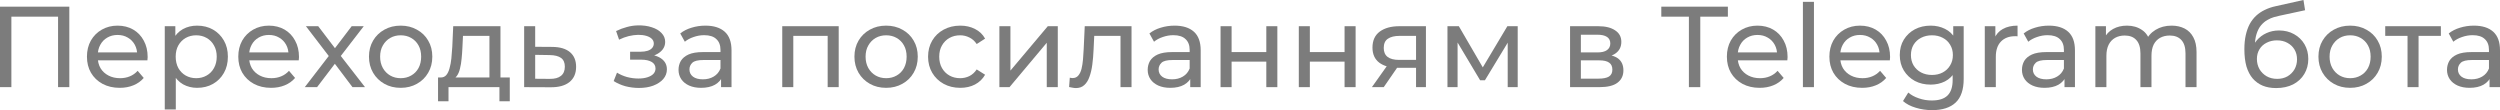
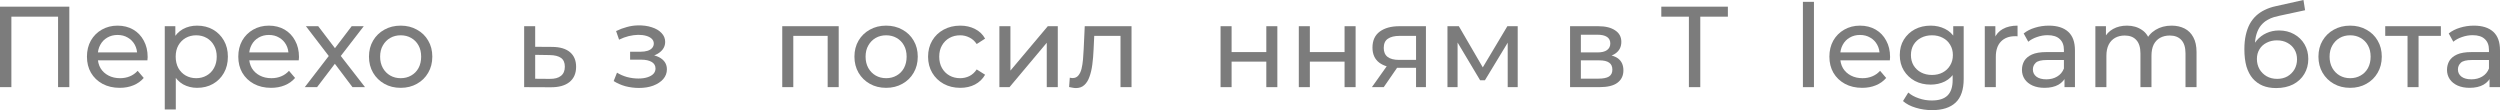
<svg xmlns="http://www.w3.org/2000/svg" viewBox="0 0 217.458 9.58" fill="none">
  <path d="M216.548 7.58V6.46L216.498 6.25V4.34C216.498 3.934 216.378 3.62 216.138 3.4C215.905 3.174 215.552 3.06 215.078 3.06C214.765 3.06 214.458 3.114 214.158 3.22C213.858 3.32 213.605 3.457 213.398 3.63L212.998 2.91C213.272 2.69 213.598 2.524 213.978 2.41C214.365 2.29 214.768 2.23 215.188 2.23C215.915 2.23 216.475 2.407 216.868 2.76C217.262 3.114 217.458 3.654 217.458 4.38V7.58H216.548ZM214.808 7.64C214.415 7.64 214.068 7.574 213.768 7.441C213.475 7.307 213.248 7.124 213.088 6.89C212.928 6.65 212.848 6.38 212.848 6.08C212.848 5.794 212.915 5.534 213.048 5.3C213.188 5.067 213.412 4.88 213.718 4.74C214.032 4.6 214.451 4.53 214.978 4.53H216.658V5.22H215.018C214.538 5.22 214.215 5.3 214.048 5.46C213.882 5.62 213.798 5.814 213.798 6.04C213.798 6.3 213.902 6.51 214.108 6.67C214.315 6.824 214.602 6.9 214.968 6.9C215.328 6.9 215.642 6.82 215.908 6.66C216.182 6.5 216.378 6.267 216.498 5.96L216.688 6.62C216.562 6.934 216.338 7.184 216.018 7.37C215.698 7.55 215.295 7.64 214.808 7.64Z" fill="#7C7C7C" />
  <path d="M209.415 7.58V2.87L209.655 3.12H207.475V2.28H212.315V3.12H210.145L210.375 2.87V7.58H209.415Z" fill="#7C7C7C" />
  <path d="M204.425 7.64C203.891 7.64 203.418 7.524 203.005 7.29C202.591 7.057 202.265 6.737 202.025 6.33C201.785 5.917 201.665 5.45 201.665 4.93C201.665 4.404 201.785 3.937 202.025 3.53C202.265 3.124 202.591 2.807 203.005 2.58C203.418 2.347 203.891 2.23 204.425 2.23C204.951 2.23 205.421 2.347 205.835 2.58C206.255 2.807 206.581 3.124 206.815 3.53C207.055 3.93 207.175 4.397 207.175 4.93C207.175 5.457 207.055 5.924 206.815 6.33C206.581 6.737 206.255 7.057 205.835 7.29C205.421 7.524 204.951 7.64 204.425 7.64ZM204.425 6.801C204.765 6.801 205.068 6.724 205.335 6.57C205.608 6.417 205.821 6.2 205.975 5.92C206.128 5.634 206.205 5.304 206.205 4.93C206.205 4.55 206.128 4.224 205.975 3.95C205.821 3.67 205.608 3.454 205.335 3.3C205.068 3.147 204.765 3.07 204.425 3.07C204.085 3.07 203.781 3.147 203.515 3.3C203.248 3.454 203.035 3.67 202.875 3.95C202.715 4.224 202.635 4.55 202.635 4.93C202.635 5.304 202.715 5.634 202.875 5.92C203.035 6.2 203.248 6.417 203.515 6.57C203.781 6.724 204.085 6.801 204.425 6.801Z" fill="#7C7C7C" />
  <path d="M197.983 7.66C197.543 7.66 197.153 7.59 196.813 7.45C196.48 7.31 196.193 7.103 195.953 6.83C195.713 6.55 195.53 6.2 195.403 5.78C195.283 5.353 195.223 4.853 195.223 4.28C195.223 3.827 195.263 3.42 195.343 3.06C195.423 2.7 195.537 2.38 195.683 2.1C195.837 1.82 196.023 1.577 196.243 1.37C196.47 1.163 196.723 0.993 197.003 0.86C197.29 0.72 197.603 0.613 197.943 0.54L200.363 0L200.503 0.89L198.273 1.37C198.14 1.397 197.98 1.437 197.793 1.49C197.607 1.543 197.417 1.627 197.223 1.74C197.03 1.847 196.85 1.997 196.683 2.19C196.516 2.383 196.383 2.637 196.283 2.95C196.183 3.257 196.133 3.637 196.133 4.09C196.133 4.217 196.137 4.313 196.143 4.38C196.15 4.447 196.157 4.513 196.163 4.58C196.177 4.647 196.187 4.747 196.193 4.88L195.793 4.47C195.9 4.103 196.07 3.783 196.303 3.51C196.536 3.237 196.817 3.027 197.143 2.88C197.477 2.727 197.84 2.65 198.233 2.65C198.727 2.65 199.163 2.757 199.543 2.97C199.93 3.183 200.233 3.477 200.453 3.85C200.673 4.223 200.783 4.65 200.783 5.13C200.783 5.617 200.667 6.053 200.433 6.44C200.207 6.82 199.883 7.12 199.463 7.34C199.043 7.553 198.55 7.66 197.983 7.66ZM198.073 6.86C198.413 6.86 198.713 6.787 198.973 6.64C199.233 6.487 199.437 6.283 199.583 6.03C199.73 5.77 199.803 5.48 199.803 5.16C199.803 4.84 199.73 4.557 199.583 4.31C199.437 4.063 199.233 3.87 198.973 3.73C198.713 3.583 198.407 3.51 198.053 3.51C197.72 3.51 197.42 3.58 197.153 3.72C196.887 3.853 196.68 4.043 196.533 4.29C196.387 4.53 196.313 4.81 196.313 5.13C196.313 5.45 196.387 5.743 196.533 6.01C196.686 6.27 196.893 6.477 197.153 6.63C197.42 6.783 197.726 6.86 198.073 6.86Z" fill="#7C7C7C" />
  <path d="M188.892 2.23C189.319 2.23 189.696 2.314 190.022 2.48C190.349 2.647 190.602 2.9 190.782 3.24C190.969 3.58 191.062 4.01 191.062 4.53V7.58H190.102V4.64C190.102 4.127 189.982 3.74 189.742 3.48C189.502 3.22 189.166 3.09 188.732 3.09C188.412 3.09 188.132 3.157 187.892 3.29C187.652 3.424 187.465 3.62 187.332 3.88C187.206 4.14 187.142 4.464 187.142 4.85V7.58H186.182V4.64C186.182 4.127 186.062 3.74 185.822 3.48C185.589 3.22 185.252 3.09 184.812 3.09C184.499 3.09 184.222 3.157 183.982 3.29C183.742 3.424 183.556 3.62 183.422 3.88C183.289 4.14 183.222 4.464 183.222 4.85V7.58H182.262V2.28H183.182V3.69L183.032 3.33C183.199 2.984 183.456 2.714 183.802 2.52C184.149 2.327 184.552 2.23 185.012 2.23C185.519 2.23 185.956 2.357 186.322 2.61C186.689 2.857 186.929 3.234 187.042 3.74L186.652 3.58C186.812 3.174 187.092 2.847 187.492 2.6C187.892 2.354 188.359 2.23 188.892 2.23Z" fill="#7C7C7C" />
  <path d="M179.576 7.58V6.46L179.526 6.25V4.34C179.526 3.934 179.406 3.62 179.166 3.4C178.932 3.174 178.579 3.06 178.106 3.06C177.792 3.06 177.485 3.114 177.185 3.22C176.886 3.32 176.632 3.457 176.425 3.63L176.025 2.91C176.299 2.69 176.626 2.524 177.006 2.41C177.392 2.29 177.796 2.23 178.216 2.23C178.942 2.23 179.502 2.407 179.895 2.76C180.289 3.114 180.486 3.654 180.486 4.38V7.58H179.576ZM177.836 7.64C177.442 7.64 177.096 7.574 176.796 7.441C176.502 7.307 176.275 7.124 176.115 6.89C175.955 6.65 175.876 6.38 175.876 6.08C175.876 5.794 175.942 5.534 176.075 5.3C176.215 5.067 176.439 4.88 176.746 4.74C177.059 4.6 177.479 4.53 178.006 4.53H179.686V5.22H178.046C177.565 5.22 177.242 5.3 177.076 5.46C176.909 5.62 176.826 5.814 176.826 6.04C176.826 6.3 176.929 6.51 177.136 6.67C177.342 6.824 177.629 6.9 177.996 6.9C178.356 6.9 178.669 6.82 178.935 6.66C179.209 6.5 179.406 6.267 179.526 5.96L179.716 6.62C179.589 6.934 179.366 7.184 179.046 7.37C178.725 7.55 178.322 7.64 177.836 7.64Z" fill="#7C7C7C" />
  <path d="M172.643 7.58V2.28H173.563V3.72L173.473 3.36C173.62 2.994 173.866 2.714 174.213 2.52C174.56 2.327 174.986 2.23 175.493 2.23V3.16C175.453 3.154 175.413 3.15 175.373 3.15C175.34 3.15 175.306 3.15 175.273 3.15C174.76 3.15 174.353 3.304 174.053 3.61C173.753 3.917 173.603 4.36 173.603 4.94V7.58H172.643Z" fill="#7C7C7C" />
  <path d="M168.059 9.58C167.572 9.58 167.098 9.51 166.639 9.371C166.185 9.237 165.815 9.044 165.529 8.79L165.988 8.05C166.235 8.264 166.539 8.43 166.899 8.55C167.258 8.677 167.635 8.74 168.029 8.74C168.655 8.74 169.115 8.594 169.409 8.3C169.702 8.007 169.848 7.561 169.848 6.96V5.84L169.948 4.79L169.899 3.73V2.28H170.808V6.86C170.808 7.794 170.575 8.48 170.109 8.92C169.642 9.361 168.959 9.58 168.059 9.58ZM167.939 7.36C167.425 7.36 166.965 7.254 166.559 7.04C166.159 6.82 165.838 6.517 165.599 6.13C165.365 5.744 165.249 5.297 165.249 4.79C165.249 4.277 165.365 3.83 165.599 3.45C165.838 3.064 166.159 2.764 166.559 2.55C166.965 2.337 167.425 2.23 167.939 2.23C168.392 2.23 168.805 2.324 169.179 2.51C169.552 2.69 169.848 2.97 170.069 3.35C170.295 3.73 170.409 4.21 170.409 4.79C170.409 5.364 170.295 5.84 170.069 6.22C169.848 6.6 169.552 6.887 169.179 7.08C168.805 7.267 168.392 7.36 167.939 7.36ZM168.049 6.52C168.402 6.52 168.715 6.447 168.989 6.3C169.262 6.154 169.475 5.95 169.628 5.69C169.788 5.43 169.868 5.13 169.868 4.79C169.868 4.45 169.788 4.15 169.628 3.89C169.475 3.63 169.262 3.43 168.989 3.29C168.715 3.144 168.402 3.07 168.049 3.07C167.695 3.07 167.379 3.144 167.098 3.29C166.825 3.43 166.609 3.63 166.449 3.89C166.295 4.15 166.219 4.45 166.219 4.79C166.219 5.13 166.295 5.43 166.449 5.69C166.609 5.95 166.825 6.154 167.098 6.3C167.379 6.447 167.695 6.52 168.049 6.52Z" fill="#7C7C7C" />
  <path d="M161.975 7.64C161.409 7.64 160.909 7.524 160.476 7.29C160.049 7.057 159.715 6.737 159.475 6.33C159.242 5.924 159.126 5.457 159.126 4.93C159.126 4.404 159.239 3.937 159.465 3.53C159.699 3.124 160.016 2.807 160.416 2.58C160.822 2.347 161.279 2.23 161.785 2.23C162.299 2.23 162.752 2.344 163.145 2.57C163.539 2.797 163.846 3.117 164.066 3.53C164.292 3.937 164.405 4.414 164.405 4.96C164.405 5 164.402 5.047 164.395 5.1C164.395 5.154 164.392 5.204 164.385 5.25H159.875V4.56H163.886L163.495 4.8C163.502 4.46 163.432 4.157 163.285 3.89C163.139 3.624 162.936 3.417 162.676 3.27C162.422 3.117 162.125 3.04 161.785 3.04C161.452 3.04 161.155 3.117 160.895 3.27C160.635 3.417 160.432 3.627 160.286 3.9C160.139 4.167 160.066 4.474 160.066 4.82V4.98C160.066 5.334 160.146 5.65 160.306 5.93C160.472 6.204 160.702 6.417 160.995 6.57C161.289 6.724 161.626 6.801 162.005 6.801C162.319 6.801 162.602 6.747 162.856 6.64C163.115 6.534 163.342 6.374 163.535 6.16L164.066 6.78C163.825 7.061 163.525 7.274 163.165 7.42C162.812 7.567 162.415 7.64 161.975 7.64Z" fill="#7C7C7C" />
  <path d="M156.823 7.58V0.16H157.783V7.58H156.823Z" fill="#7C7C7C" />
-   <path d="M153.059 7.64C152.493 7.64 151.993 7.524 151.559 7.29C151.133 7.057 150.799 6.737 150.559 6.33C150.326 5.924 150.21 5.457 150.21 4.93C150.21 4.404 150.323 3.937 150.549 3.53C150.783 3.124 151.099 2.807 151.5 2.58C151.906 2.347 152.363 2.23 152.869 2.23C153.383 2.23 153.836 2.344 154.229 2.57C154.623 2.797 154.929 3.117 155.15 3.53C155.376 3.937 155.489 4.414 155.489 4.96C155.489 5 155.486 5.047 155.479 5.1C155.479 5.154 155.476 5.204 155.469 5.25H150.959V4.56H154.969L154.579 4.8C154.586 4.46 154.516 4.157 154.369 3.89C154.223 3.624 154.02 3.417 153.759 3.27C153.506 3.117 153.209 3.04 152.869 3.04C152.536 3.04 152.239 3.117 151.979 3.27C151.719 3.417 151.516 3.627 151.37 3.9C151.223 4.167 151.149 4.474 151.149 4.82V4.98C151.149 5.334 151.229 5.65 151.39 5.93C151.556 6.204 151.786 6.417 152.079 6.57C152.373 6.724 152.71 6.801 153.089 6.801C153.403 6.801 153.686 6.747 153.94 6.64C154.199 6.534 154.426 6.374 154.619 6.16L155.15 6.78C154.909 7.061 154.609 7.274 154.249 7.42C153.896 7.567 153.499 7.64 153.059 7.64Z" fill="#7C7C7C" />
  <path d="M146.906 7.58V1.45H144.506V0.58H150.296V1.45H147.896V7.58H146.906Z" fill="#7C7C7C" />
  <path d="M136.569 7.58V2.28H139.029C139.649 2.28 140.135 2.4 140.489 2.64C140.849 2.874 141.029 3.207 141.029 3.64C141.029 4.074 140.859 4.41 140.519 4.65C140.185 4.884 139.742 5 139.189 5L139.339 4.74C139.972 4.74 140.442 4.857 140.749 5.09C141.056 5.324 141.209 5.667 141.209 6.12C141.209 6.58 141.036 6.94 140.689 7.2C140.349 7.454 139.826 7.58 139.119 7.58H136.569ZM137.509 6.84H139.049C139.449 6.84 139.749 6.78 139.949 6.66C140.149 6.534 140.249 6.334 140.249 6.06C140.249 5.78 140.155 5.577 139.969 5.45C139.789 5.317 139.502 5.25 139.109 5.25H137.509V6.84ZM137.509 4.56H138.949C139.315 4.56 139.592 4.494 139.779 4.36C139.972 4.22 140.069 4.027 140.069 3.78C140.069 3.527 139.972 3.337 139.779 3.21C139.592 3.084 139.315 3.02 138.949 3.02H137.509V4.56Z" fill="#7C7C7C" />
  <path d="M125.905 7.58V2.28H126.895L129.175 6.2H128.775L131.115 2.28H132.015V7.58H131.145V3.36L131.305 3.45L129.165 6.98H128.745L126.595 3.38L126.785 3.34V7.58H125.905Z" fill="#7C7C7C" />
  <path d="M123.172 7.58V5.72L123.322 5.9H121.632C120.926 5.9 120.372 5.75 119.972 5.45C119.579 5.15 119.382 4.714 119.382 4.14C119.382 3.527 119.592 3.064 120.012 2.75C120.439 2.437 121.006 2.28 121.712 2.28H124.032V7.58H123.172ZM119.332 7.58L120.772 5.55H121.762L120.362 7.58H119.332ZM123.172 5.42V2.85L123.322 3.12H121.742C121.302 3.12 120.962 3.204 120.722 3.37C120.482 3.53 120.362 3.797 120.362 4.17C120.362 4.864 120.809 5.21 121.702 5.21H123.322L123.172 5.42Z" fill="#7C7C7C" />
  <path d="M112.975 7.58V2.28H113.935V4.53H116.955V2.28H117.915V7.58H116.955V5.36H113.935V7.58H112.975Z" fill="#7C7C7C" />
  <path d="M106.168 7.58V2.28H107.128V4.53H110.148V2.28H111.108V7.58H110.148V5.36H107.128V7.58H106.168Z" fill="#7C7C7C" />
-   <path d="M103.53 7.58V6.46L103.48 6.25V4.34C103.48 3.934 103.36 3.62 103.12 3.4C102.887 3.174 102.534 3.06 102.06 3.06C101.747 3.06 101.44 3.114 101.14 3.22C100.84 3.32 100.587 3.457 100.38 3.63L99.98 2.91C100.254 2.69 100.58 2.524 100.96 2.41C101.347 2.29 101.75 2.23 102.17 2.23C102.897 2.23 103.457 2.407 103.85 2.76C104.244 3.114 104.44 3.654 104.44 4.38V7.58H103.53ZM101.79 7.64C101.397 7.64 101.05 7.574 100.75 7.441C100.457 7.307 100.23 7.124 100.07 6.89C99.91 6.65 99.83 6.38 99.83 6.08C99.83 5.794 99.897 5.534 100.03 5.3C100.17 5.067 100.394 4.88 100.7 4.74C101.014 4.6 101.434 4.53 101.96 4.53H103.64V5.22H102C101.52 5.22 101.197 5.3 101.03 5.46C100.864 5.62 100.78 5.814 100.78 6.04C100.78 6.3 100.884 6.51 101.09 6.67C101.297 6.824 101.584 6.9 101.95 6.9C102.31 6.9 102.624 6.82 102.89 6.66C103.164 6.5 103.36 6.267 103.48 5.96L103.67 6.62C103.544 6.934 103.32 7.184 103 7.37C102.68 7.55 102.277 7.64 101.79 7.64Z" fill="#7C7C7C" />
  <path d="M92.994 7.57L93.054 6.76C93.101 6.767 93.144 6.774 93.184 6.78C93.224 6.787 93.261 6.79 93.294 6.79C93.508 6.79 93.675 6.717 93.794 6.57C93.921 6.424 94.014 6.23 94.074 5.99C94.134 5.744 94.178 5.467 94.204 5.16C94.231 4.854 94.251 4.547 94.264 4.24L94.354 2.28H98.424V7.58H97.465V2.84L97.694 3.12H94.975L95.194 2.83L95.124 4.3C95.104 4.767 95.068 5.204 95.014 5.61C94.961 6.017 94.878 6.374 94.764 6.68C94.658 6.987 94.508 7.227 94.314 7.4C94.128 7.574 93.884 7.66 93.585 7.66C93.498 7.66 93.404 7.65 93.304 7.63C93.211 7.617 93.108 7.597 92.994 7.57Z" fill="#7C7C7C" />
  <path d="M86.93 7.58V2.28H87.89V6.14L91.14 2.28H92.01V7.58H91.05V3.72L87.81 7.58H86.93Z" fill="#7C7C7C" />
  <path d="M83.527 7.64C82.987 7.64 82.503 7.524 82.077 7.29C81.657 7.057 81.327 6.737 81.087 6.33C80.847 5.924 80.727 5.457 80.727 4.93C80.727 4.404 80.847 3.937 81.087 3.53C81.327 3.124 81.657 2.807 82.077 2.58C82.503 2.347 82.987 2.23 83.527 2.23C84.007 2.23 84.434 2.327 84.807 2.52C85.187 2.707 85.48 2.987 85.687 3.36L84.957 3.83C84.783 3.57 84.57 3.38 84.317 3.26C84.07 3.134 83.803 3.07 83.517 3.07C83.17 3.07 82.86 3.147 82.587 3.3C82.313 3.454 82.097 3.67 81.937 3.95C81.777 4.224 81.697 4.55 81.697 4.93C81.697 5.31 81.777 5.64 81.937 5.92C82.097 6.2 82.313 6.417 82.587 6.57C82.86 6.724 83.17 6.801 83.517 6.801C83.803 6.801 84.07 6.74 84.317 6.62C84.57 6.494 84.783 6.3 84.957 6.04L85.687 6.5C85.48 6.867 85.187 7.15 84.807 7.35C84.434 7.544 84.007 7.64 83.527 7.64Z" fill="#7C7C7C" />
  <path d="M77.08 7.64C76.547 7.64 76.074 7.524 75.661 7.29C75.247 7.057 74.92 6.737 74.68 6.33C74.441 5.917 74.321 5.45 74.321 4.93C74.321 4.404 74.441 3.937 74.68 3.53C74.92 3.124 75.247 2.807 75.661 2.58C76.074 2.347 76.547 2.23 77.08 2.23C77.607 2.23 78.077 2.347 78.49 2.58C78.911 2.807 79.237 3.124 79.471 3.53C79.71 3.93 79.83 4.397 79.83 4.93C79.83 5.457 79.71 5.924 79.471 6.33C79.237 6.737 78.911 7.057 78.49 7.29C78.077 7.524 77.607 7.64 77.08 7.64ZM77.08 6.801C77.42 6.801 77.724 6.724 77.991 6.57C78.264 6.417 78.477 6.2 78.63 5.92C78.784 5.634 78.861 5.304 78.861 4.93C78.861 4.55 78.784 4.224 78.63 3.95C78.477 3.67 78.264 3.454 77.991 3.3C77.724 3.147 77.42 3.07 77.08 3.07C76.741 3.07 76.437 3.147 76.17 3.3C75.904 3.454 75.691 3.67 75.531 3.95C75.371 4.224 75.291 4.55 75.291 4.93C75.291 5.304 75.371 5.634 75.531 5.92C75.691 6.2 75.904 6.417 76.17 6.57C76.437 6.724 76.741 6.801 77.08 6.801Z" fill="#7C7C7C" />
  <path d="M68.043 7.58V2.28H72.953V7.58H71.993V2.88L72.223 3.12H68.773L69.003 2.88V7.58H68.043Z" fill="#7C7C7C" />
-   <path d="M62.72 7.58V6.46L62.67 6.25V4.34C62.67 3.934 62.55 3.62 62.31 3.4C62.076 3.174 61.723 3.06 61.25 3.06C60.936 3.06 60.63 3.114 60.33 3.22C60.03 3.32 59.776 3.457 59.57 3.63L59.17 2.91C59.443 2.69 59.77 2.524 60.15 2.41C60.536 2.29 60.94 2.23 61.36 2.23C62.086 2.23 62.646 2.407 63.04 2.76C63.433 3.114 63.63 3.654 63.63 4.38V7.58H62.72ZM60.98 7.64C60.586 7.64 60.24 7.574 59.94 7.441C59.646 7.307 59.42 7.124 59.26 6.89C59.1 6.65 59.02 6.38 59.02 6.08C59.02 5.794 59.086 5.534 59.22 5.3C59.36 5.067 59.583 4.88 59.89 4.74C60.203 4.6 60.623 4.53 61.15 4.53H62.83V5.22H61.19C60.71 5.22 60.386 5.3 60.22 5.46C60.053 5.62 59.97 5.814 59.97 6.04C59.97 6.3 60.073 6.51 60.28 6.67C60.486 6.824 60.773 6.9 61.14 6.9C61.5 6.9 61.813 6.82 62.08 6.66C62.353 6.5 62.55 6.267 62.67 5.96L62.86 6.62C62.733 6.934 62.51 7.184 62.19 7.37C61.87 7.55 61.466 7.64 60.98 7.64Z" fill="#7C7C7C" />
  <path d="M55.579 7.65C55.179 7.65 54.786 7.6 54.399 7.5C54.019 7.393 53.679 7.243 53.379 7.05L53.669 6.32C53.923 6.48 54.212 6.607 54.539 6.7C54.866 6.787 55.196 6.83 55.529 6.83C55.836 6.83 56.099 6.793 56.319 6.72C56.546 6.647 56.719 6.547 56.839 6.42C56.959 6.287 57.019 6.133 57.019 5.96C57.019 5.713 56.909 5.523 56.689 5.39C56.469 5.257 56.162 5.19 55.769 5.19H54.809V4.5H55.709C55.942 4.5 56.146 4.473 56.319 4.42C56.492 4.367 56.626 4.287 56.719 4.18C56.819 4.067 56.869 3.937 56.869 3.79C56.869 3.63 56.812 3.493 56.699 3.38C56.586 3.267 56.426 3.18 56.219 3.12C56.019 3.06 55.782 3.03 55.509 3.03C55.242 3.037 54.969 3.073 54.689 3.14C54.416 3.207 54.136 3.31 53.849 3.45L53.589 2.7C53.909 2.547 54.222 2.43 54.529 2.35C54.842 2.263 55.153 2.217 55.459 2.21C55.919 2.197 56.329 2.25 56.689 2.37C57.049 2.483 57.332 2.65 57.539 2.87C57.753 3.09 57.859 3.35 57.859 3.65C57.859 3.903 57.779 4.13 57.619 4.33C57.459 4.523 57.246 4.677 56.979 4.79C56.712 4.903 56.406 4.96 56.059 4.96L56.099 4.73C56.692 4.73 57.159 4.847 57.499 5.08C57.839 5.313 58.009 5.63 58.009 6.03C58.009 6.35 57.902 6.633 57.689 6.88C57.476 7.12 57.186 7.31 56.819 7.45C56.459 7.583 56.046 7.65 55.579 7.65Z" fill="#7C7C7C" />
  <path d="M48.042 4.08C48.715 4.087 49.229 4.24 49.582 4.54C49.935 4.84 50.112 5.264 50.112 5.81C50.112 6.384 49.919 6.827 49.532 7.14C49.145 7.447 48.599 7.597 47.892 7.59L45.592 7.58V2.28H46.552V4.07L48.042 4.08ZM47.812 6.86C48.245 6.867 48.572 6.78 48.792 6.6C49.019 6.42 49.132 6.154 49.132 5.8C49.132 5.454 49.022 5.2 48.802 5.04C48.582 4.88 48.252 4.797 47.812 4.79L46.552 4.77V6.85L47.812 6.86Z" fill="#7C7C7C" />
-   <path d="M42.572 7.13V3.12H40.272L40.222 4.14C40.208 4.474 40.185 4.797 40.152 5.11C40.125 5.417 40.078 5.7 40.012 5.96C39.952 6.22 39.862 6.434 39.742 6.6C39.622 6.767 39.462 6.87 39.262 6.91L38.312 6.74C38.518 6.747 38.685 6.68 38.812 6.54C38.938 6.394 39.035 6.194 39.102 5.94C39.175 5.687 39.228 5.4 39.262 5.08C39.295 4.754 39.322 4.417 39.342 4.07L39.422 2.28H43.532V7.13H42.572ZM38.102 8.81V6.74H44.342V8.81H43.442V7.58H39.012V8.81H38.102Z" fill="#7C7C7C" />
  <path d="M34.854 7.64C34.321 7.64 33.847 7.524 33.434 7.29C33.021 7.057 32.694 6.737 32.454 6.33C32.214 5.917 32.094 5.45 32.094 4.93C32.094 4.404 32.214 3.937 32.454 3.53C32.694 3.124 33.021 2.807 33.434 2.58C33.847 2.347 34.321 2.23 34.854 2.23C35.381 2.23 35.851 2.347 36.264 2.58C36.684 2.807 37.011 3.124 37.244 3.53C37.484 3.93 37.604 4.397 37.604 4.93C37.604 5.457 37.484 5.924 37.244 6.33C37.011 6.737 36.684 7.057 36.264 7.29C35.851 7.524 35.381 7.64 34.854 7.64ZM34.854 6.801C35.194 6.801 35.497 6.724 35.764 6.57C36.037 6.417 36.25 6.2 36.404 5.92C36.557 5.634 36.634 5.304 36.634 4.93C36.634 4.55 36.557 4.224 36.404 3.95C36.25 3.67 36.037 3.454 35.764 3.3C35.497 3.147 35.194 3.07 34.854 3.07C34.514 3.07 34.211 3.147 33.944 3.3C33.677 3.454 33.464 3.67 33.304 3.95C33.144 4.224 33.064 4.55 33.064 4.93C33.064 5.304 33.144 5.634 33.304 5.92C33.464 6.2 33.677 6.417 33.944 6.57C34.211 6.724 34.514 6.801 34.854 6.801Z" fill="#7C7C7C" />
  <path d="M26.51 7.58L28.79 4.62L28.78 5.11L26.61 2.28H27.68L29.34 4.46H28.93L30.59 2.28H31.64L29.44 5.13L29.45 4.62L31.75 7.58H30.66L28.91 5.26L29.3 5.32L27.58 7.58H26.51Z" fill="#7C7C7C" />
  <path d="M23.577 7.64C23.01 7.64 22.51 7.524 22.077 7.29C21.65 7.057 21.317 6.737 21.077 6.33C20.843 5.924 20.727 5.457 20.727 4.93C20.727 4.404 20.84 3.937 21.067 3.53C21.3 3.124 21.617 2.807 22.017 2.58C22.423 2.347 22.88 2.23 23.387 2.23C23.9 2.23 24.353 2.344 24.747 2.57C25.14 2.797 25.447 3.117 25.667 3.53C25.893 3.937 26.007 4.414 26.007 4.96C26.007 5 26.003 5.047 25.997 5.1C25.997 5.154 25.993 5.204 25.987 5.25H21.477V4.56H25.487L25.097 4.8C25.103 4.46 25.033 4.157 24.887 3.89C24.74 3.624 24.537 3.417 24.277 3.27C24.023 3.117 23.727 3.04 23.387 3.04C23.053 3.04 22.757 3.117 22.497 3.27C22.237 3.417 22.033 3.627 21.887 3.9C21.74 4.167 21.667 4.474 21.667 4.82V4.98C21.667 5.334 21.747 5.65 21.907 5.93C22.073 6.204 22.303 6.417 22.597 6.57C22.89 6.724 23.227 6.801 23.607 6.801C23.92 6.801 24.203 6.747 24.457 6.64C24.717 6.534 24.943 6.374 25.137 6.16L25.667 6.78C25.427 7.061 25.127 7.274 24.767 7.42C24.413 7.567 24.017 7.64 23.577 7.64Z" fill="#7C7C7C" />
  <path d="M17.142 7.64C16.702 7.64 16.299 7.54 15.932 7.34C15.572 7.134 15.282 6.83 15.062 6.43C14.849 6.03 14.742 5.53 14.742 4.93C14.742 4.33 14.845 3.83 15.052 3.43C15.265 3.03 15.552 2.73 15.912 2.53C16.279 2.33 16.689 2.23 17.142 2.23C17.662 2.23 18.122 2.344 18.522 2.57C18.922 2.797 19.239 3.114 19.472 3.52C19.705 3.92 19.822 4.39 19.822 4.93C19.822 5.47 19.705 5.944 19.472 6.35C19.239 6.757 18.922 7.074 18.522 7.3C18.122 7.527 17.662 7.64 17.142 7.64ZM14.332 9.52V2.28H15.252V3.71L15.192 4.94L15.292 6.17V9.52H14.332ZM17.062 6.801C17.402 6.801 17.705 6.724 17.972 6.57C18.245 6.417 18.459 6.2 18.612 5.92C18.772 5.634 18.852 5.304 18.852 4.93C18.852 4.55 18.772 4.224 18.612 3.95C18.459 3.67 18.245 3.454 17.972 3.3C17.705 3.147 17.402 3.07 17.062 3.07C16.729 3.07 16.425 3.147 16.152 3.3C15.885 3.454 15.672 3.67 15.512 3.95C15.359 4.224 15.282 4.55 15.282 4.93C15.282 5.304 15.359 5.634 15.512 5.92C15.672 6.2 15.885 6.417 16.152 6.57C16.425 6.724 16.729 6.801 17.062 6.801Z" fill="#7C7C7C" />
  <path d="M10.413 7.64C9.846 7.64 9.346 7.524 8.913 7.29C8.486 7.057 8.153 6.737 7.913 6.33C7.679 5.924 7.563 5.457 7.563 4.93C7.563 4.404 7.676 3.937 7.903 3.53C8.136 3.124 8.453 2.807 8.853 2.58C9.259 2.347 9.716 2.23 10.223 2.23C10.736 2.23 11.189 2.344 11.583 2.57C11.976 2.797 12.283 3.117 12.503 3.53C12.729 3.937 12.843 4.414 12.843 4.96C12.843 5 12.839 5.047 12.833 5.1C12.833 5.154 12.829 5.204 12.823 5.25H8.313V4.56H12.323L11.933 4.8C11.939 4.46 11.869 4.157 11.723 3.89C11.576 3.624 11.373 3.417 11.113 3.27C10.859 3.117 10.563 3.04 10.223 3.04C9.889 3.04 9.593 3.117 9.333 3.27C9.073 3.417 8.869 3.627 8.723 3.9C8.576 4.167 8.503 4.474 8.503 4.82V4.98C8.503 5.334 8.583 5.65 8.743 5.93C8.909 6.204 9.139 6.417 9.433 6.57C9.726 6.724 10.063 6.801 10.443 6.801C10.756 6.801 11.039 6.747 11.293 6.64C11.553 6.534 11.779 6.374 11.973 6.16L12.503 6.78C12.263 7.061 11.963 7.274 11.603 7.42C11.249 7.567 10.853 7.64 10.413 7.64Z" fill="#7C7C7C" />
  <path d="M0 7.58V0.58H6.03V7.58H5.05V1.19L5.29 1.45H0.74L0.99 1.19V7.58H0Z" fill="#7C7C7C" />
</svg>